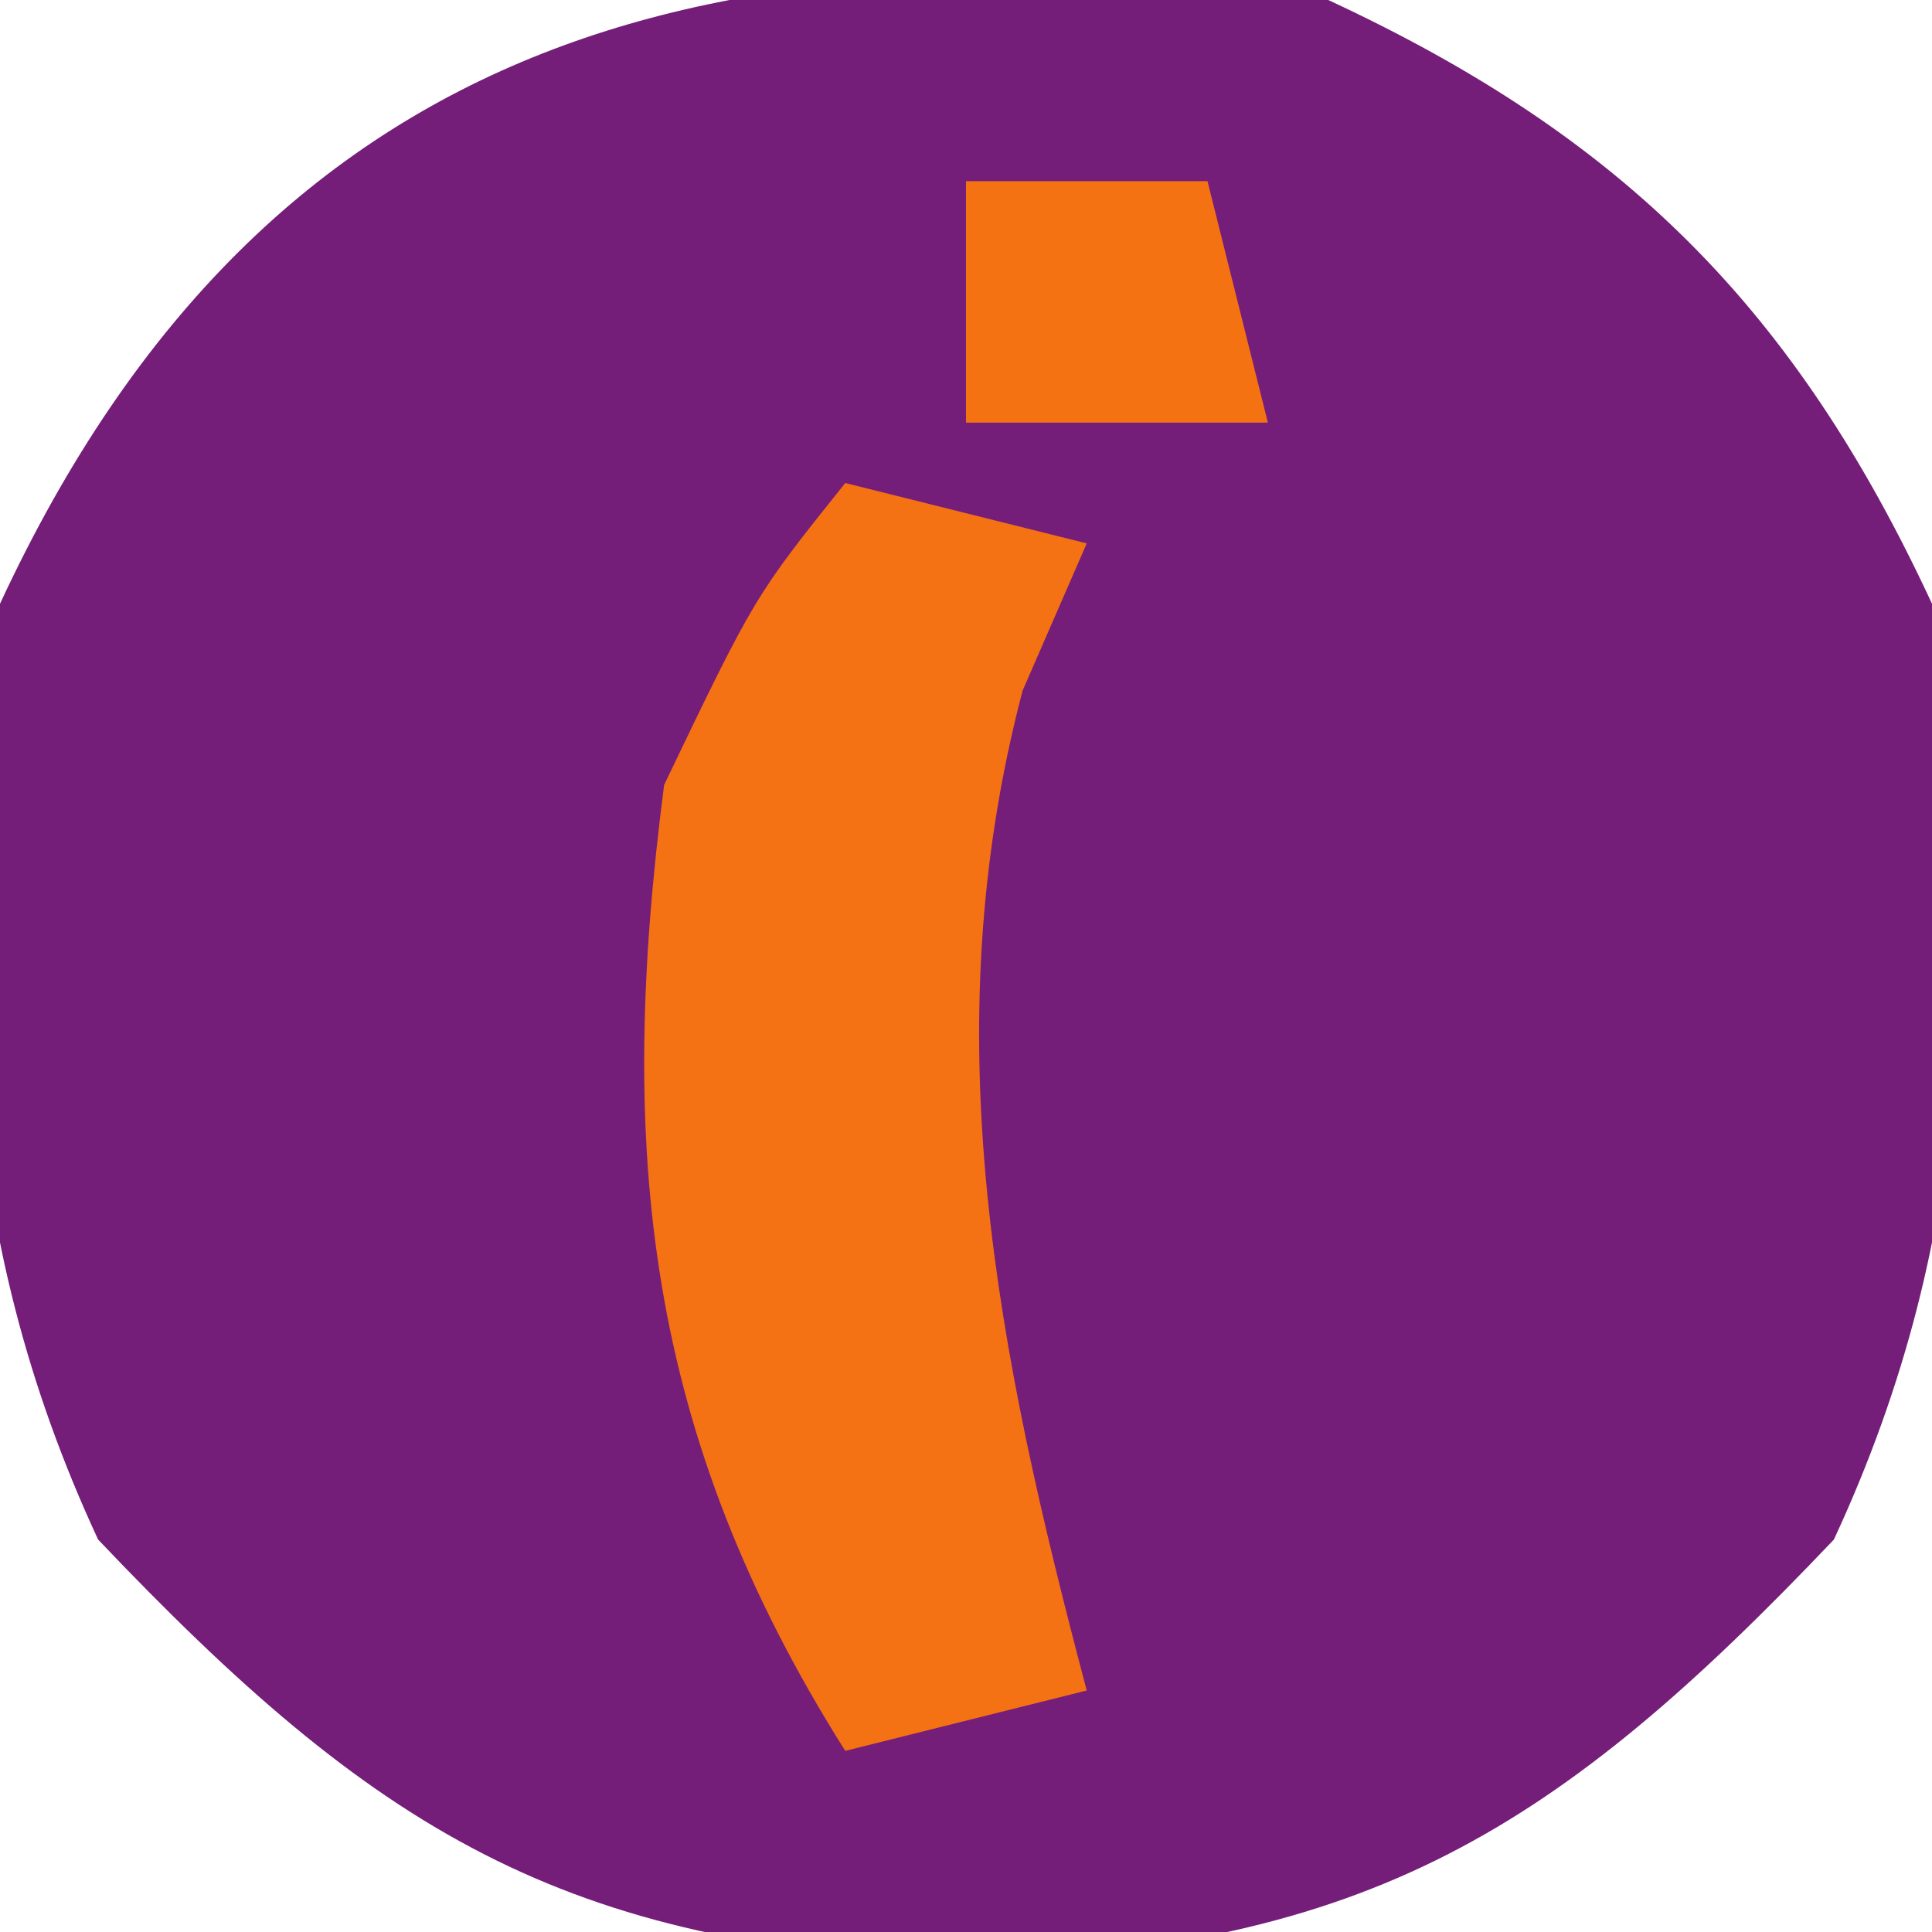
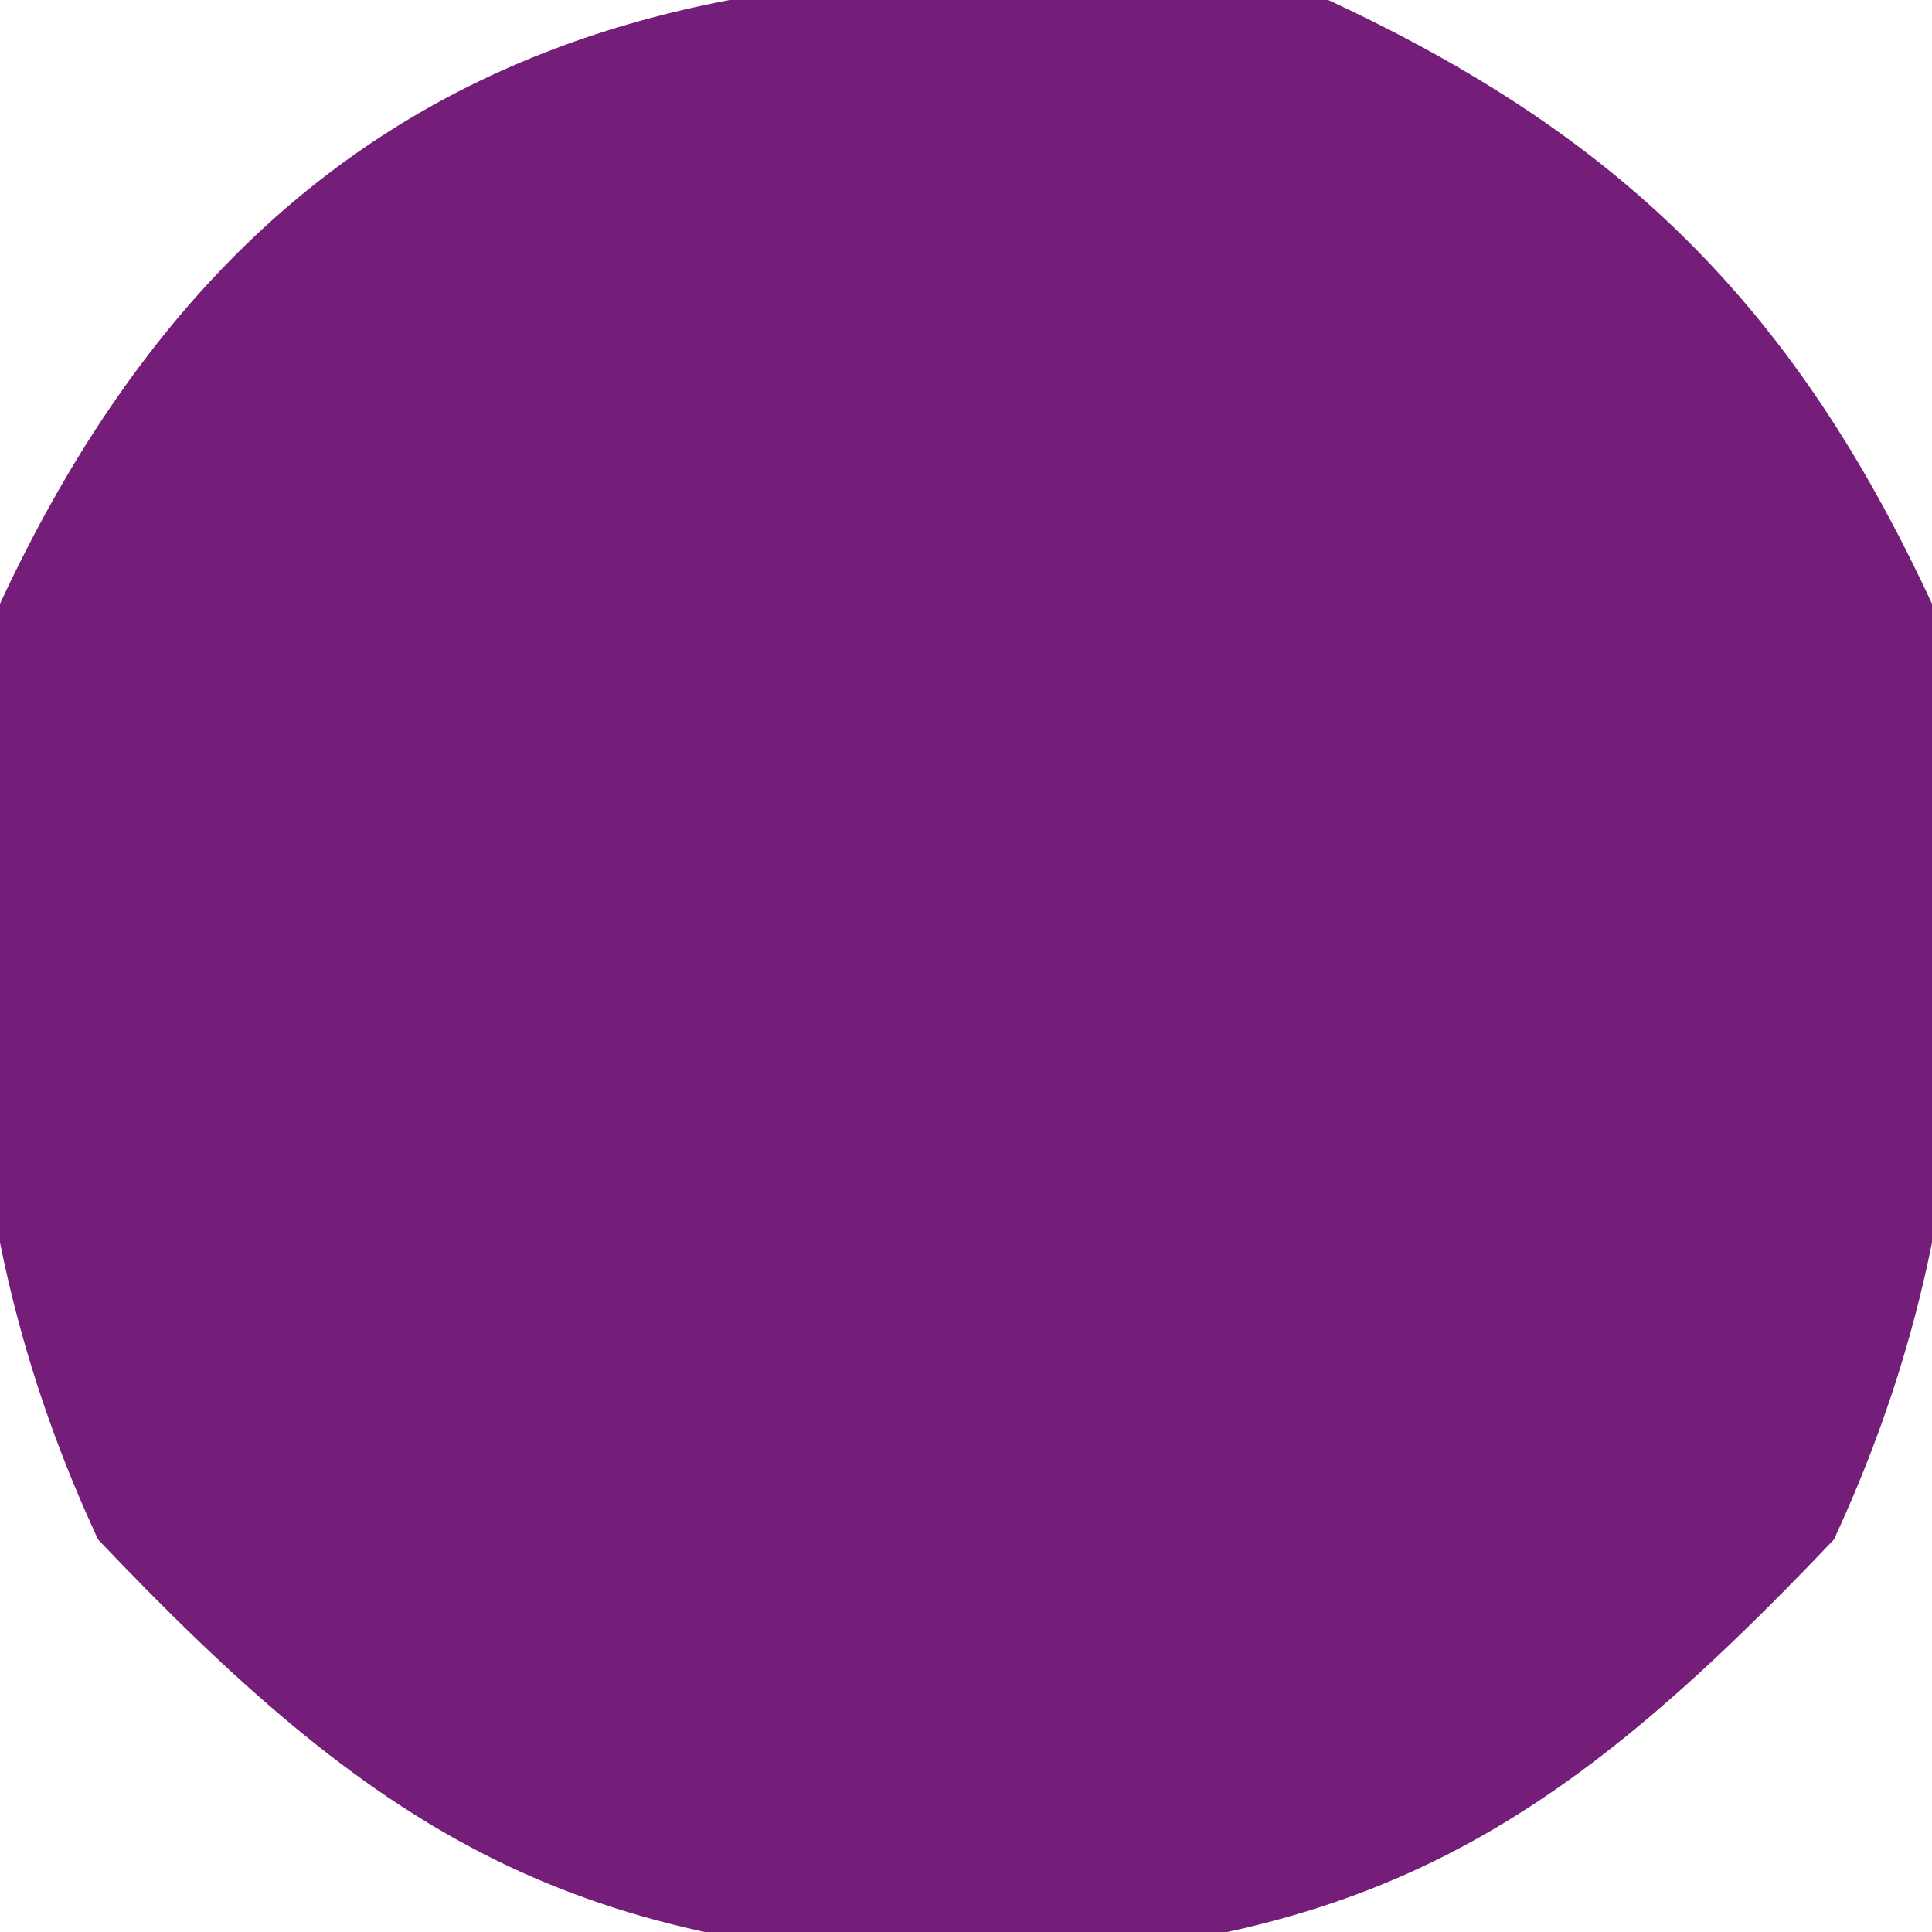
<svg xmlns="http://www.w3.org/2000/svg" version="1.1" width="32" height="32">
  <path d="M0 0 C4.885 2.268 7.732 5.115 10 10 C10.754 15.6 10.773 20.335 8.375 25.5 C3.801 30.314 0.691 32.252 -6 32.5 C-12.691 32.252 -15.801 30.314 -20.375 25.5 C-22.773 20.335 -22.754 15.6 -22 10 C-17.522 0.355 -9.853 -1.326 0 0 Z " fill="#741D79" transform="translate(22,0)" />
-   <path d="M0 0 C1.32 0.33 2.64 0.66 4 1 C3.649 1.804 3.299 2.609 2.938 3.438 C1.441 9.125 2.513 14.384 4 20 C2.68 20.33 1.36 20.66 0 21 C-3.317 15.748 -3.785 11.046 -3 5 C-1.5 1.875 -1.5 1.875 0 0 Z " fill="#F47114" transform="translate(14,8)" />
-   <path d="M0 0 C1.32 0 2.64 0 4 0 C4.33 1.32 4.66 2.64 5 4 C3.35 4 1.7 4 0 4 C0 2.68 0 1.36 0 0 Z " fill="#F57212" transform="translate(16,3)" />
</svg>